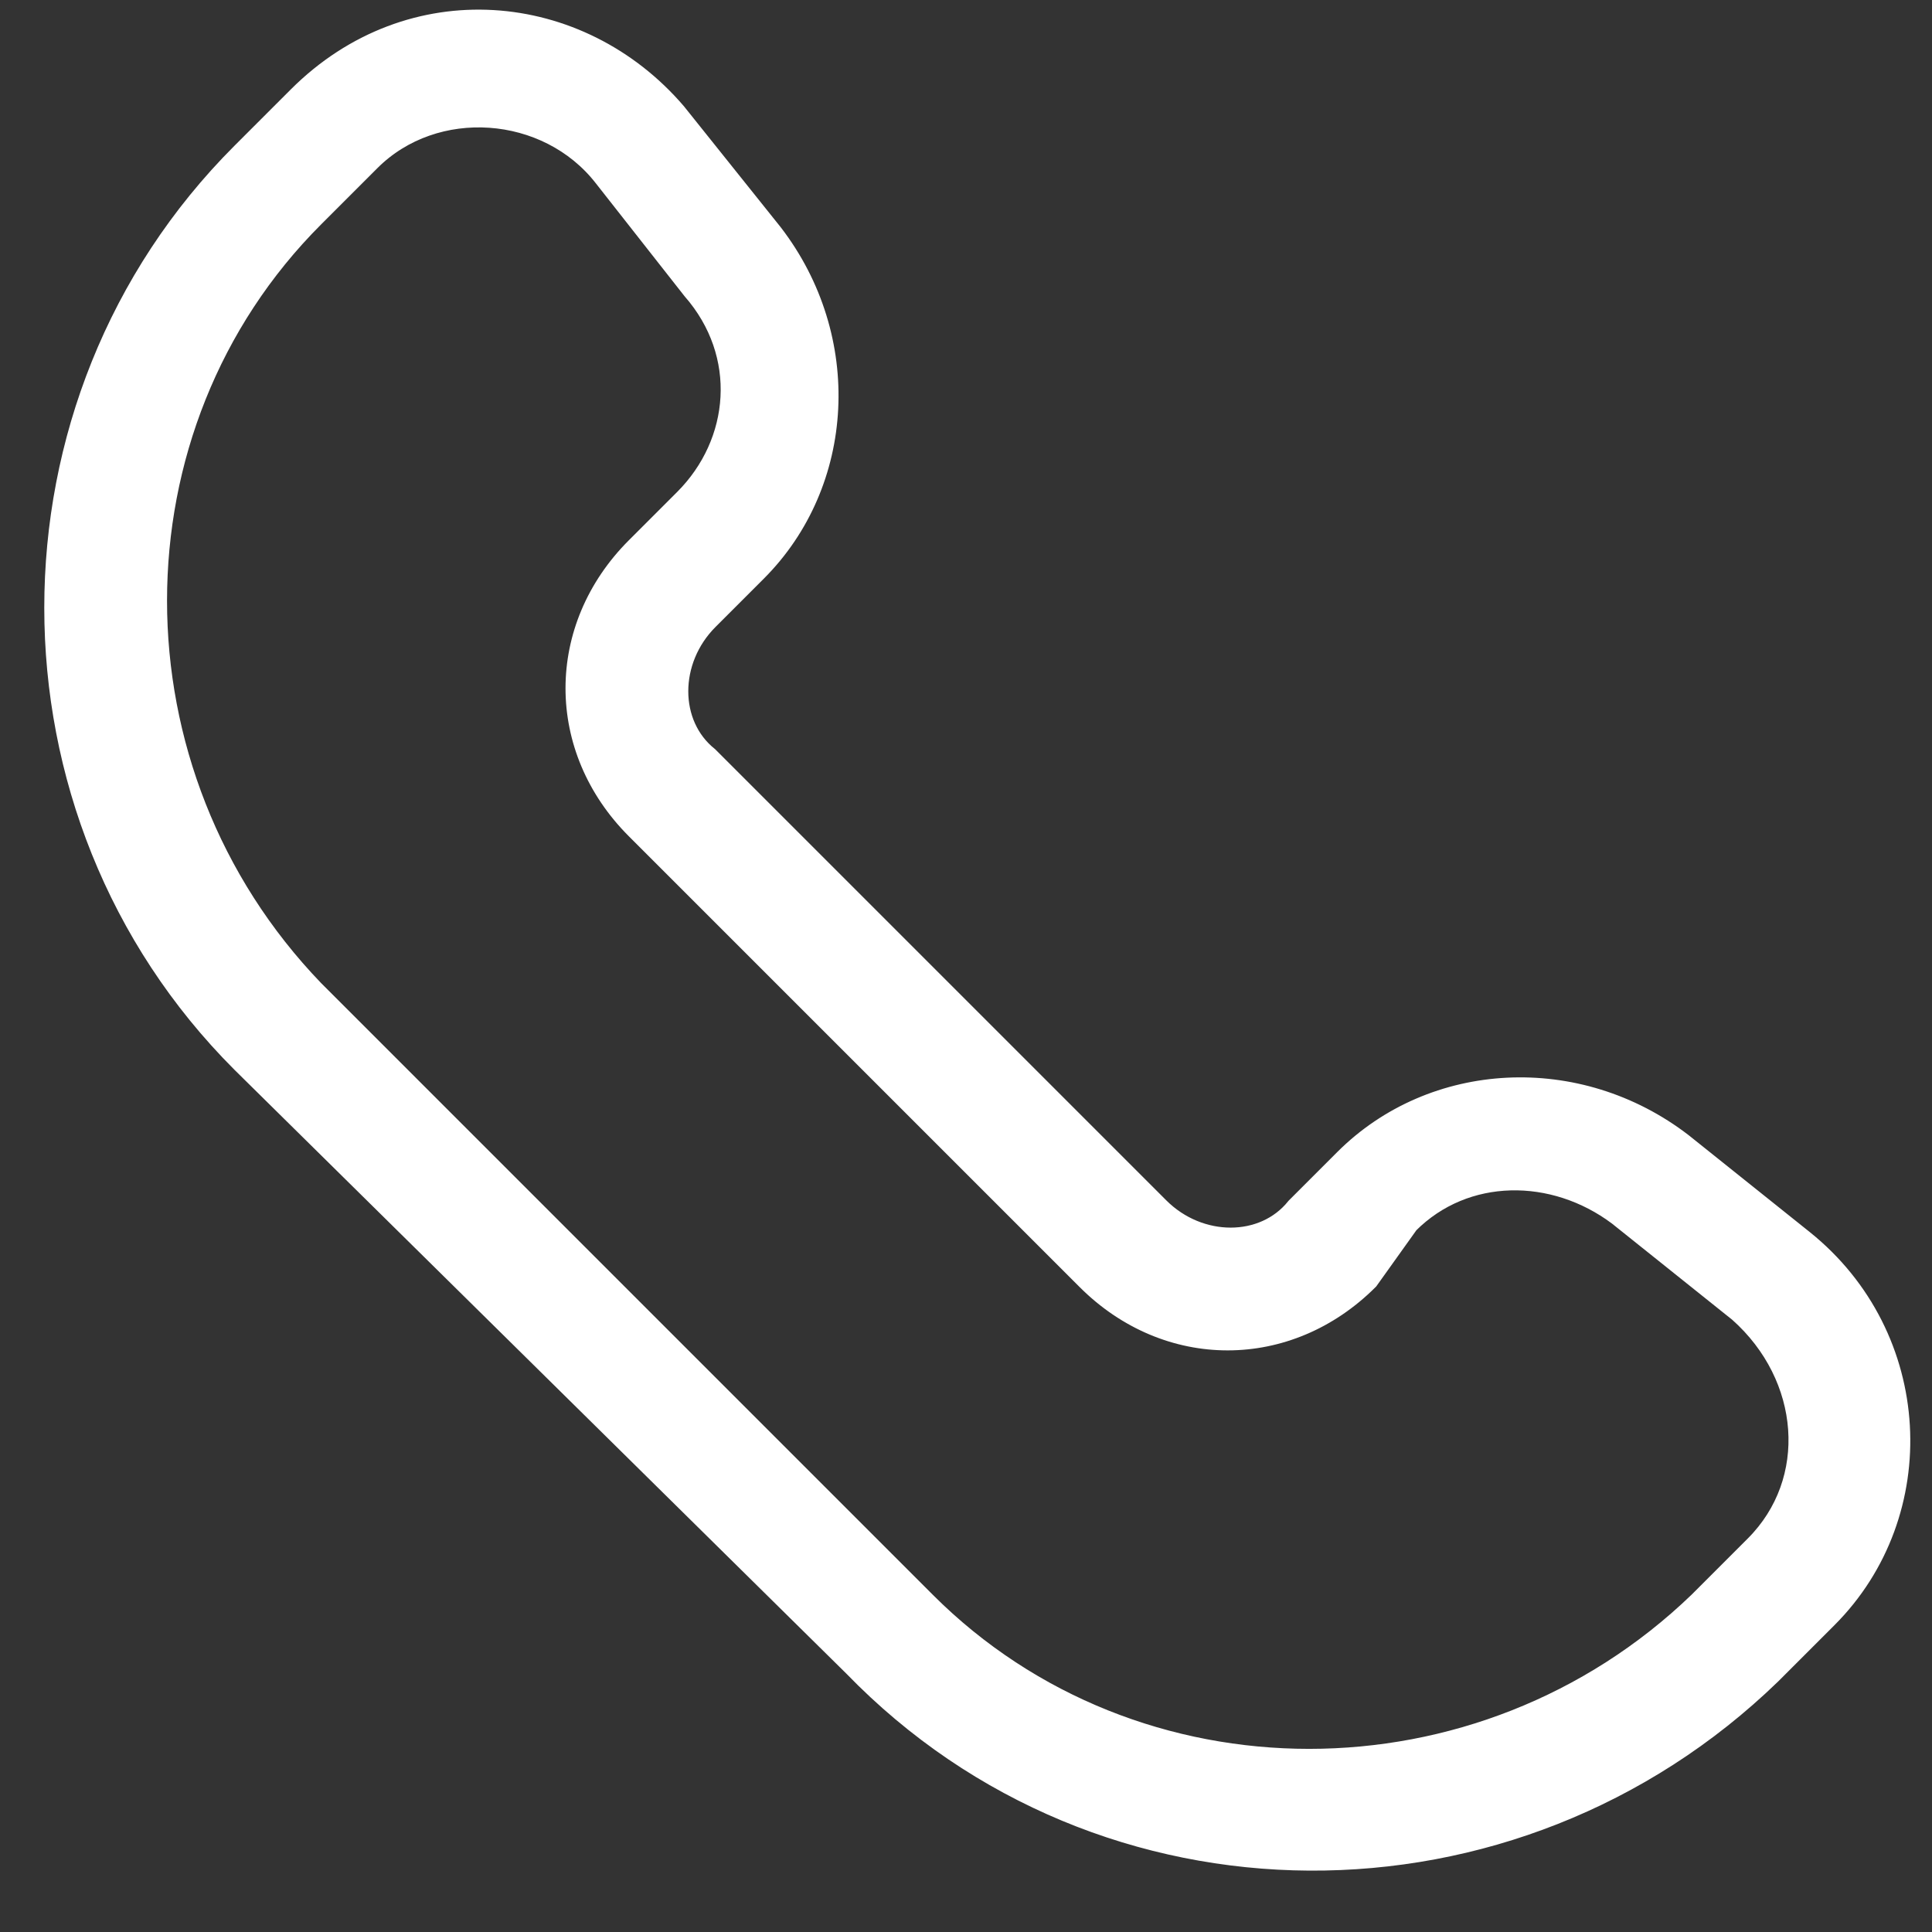
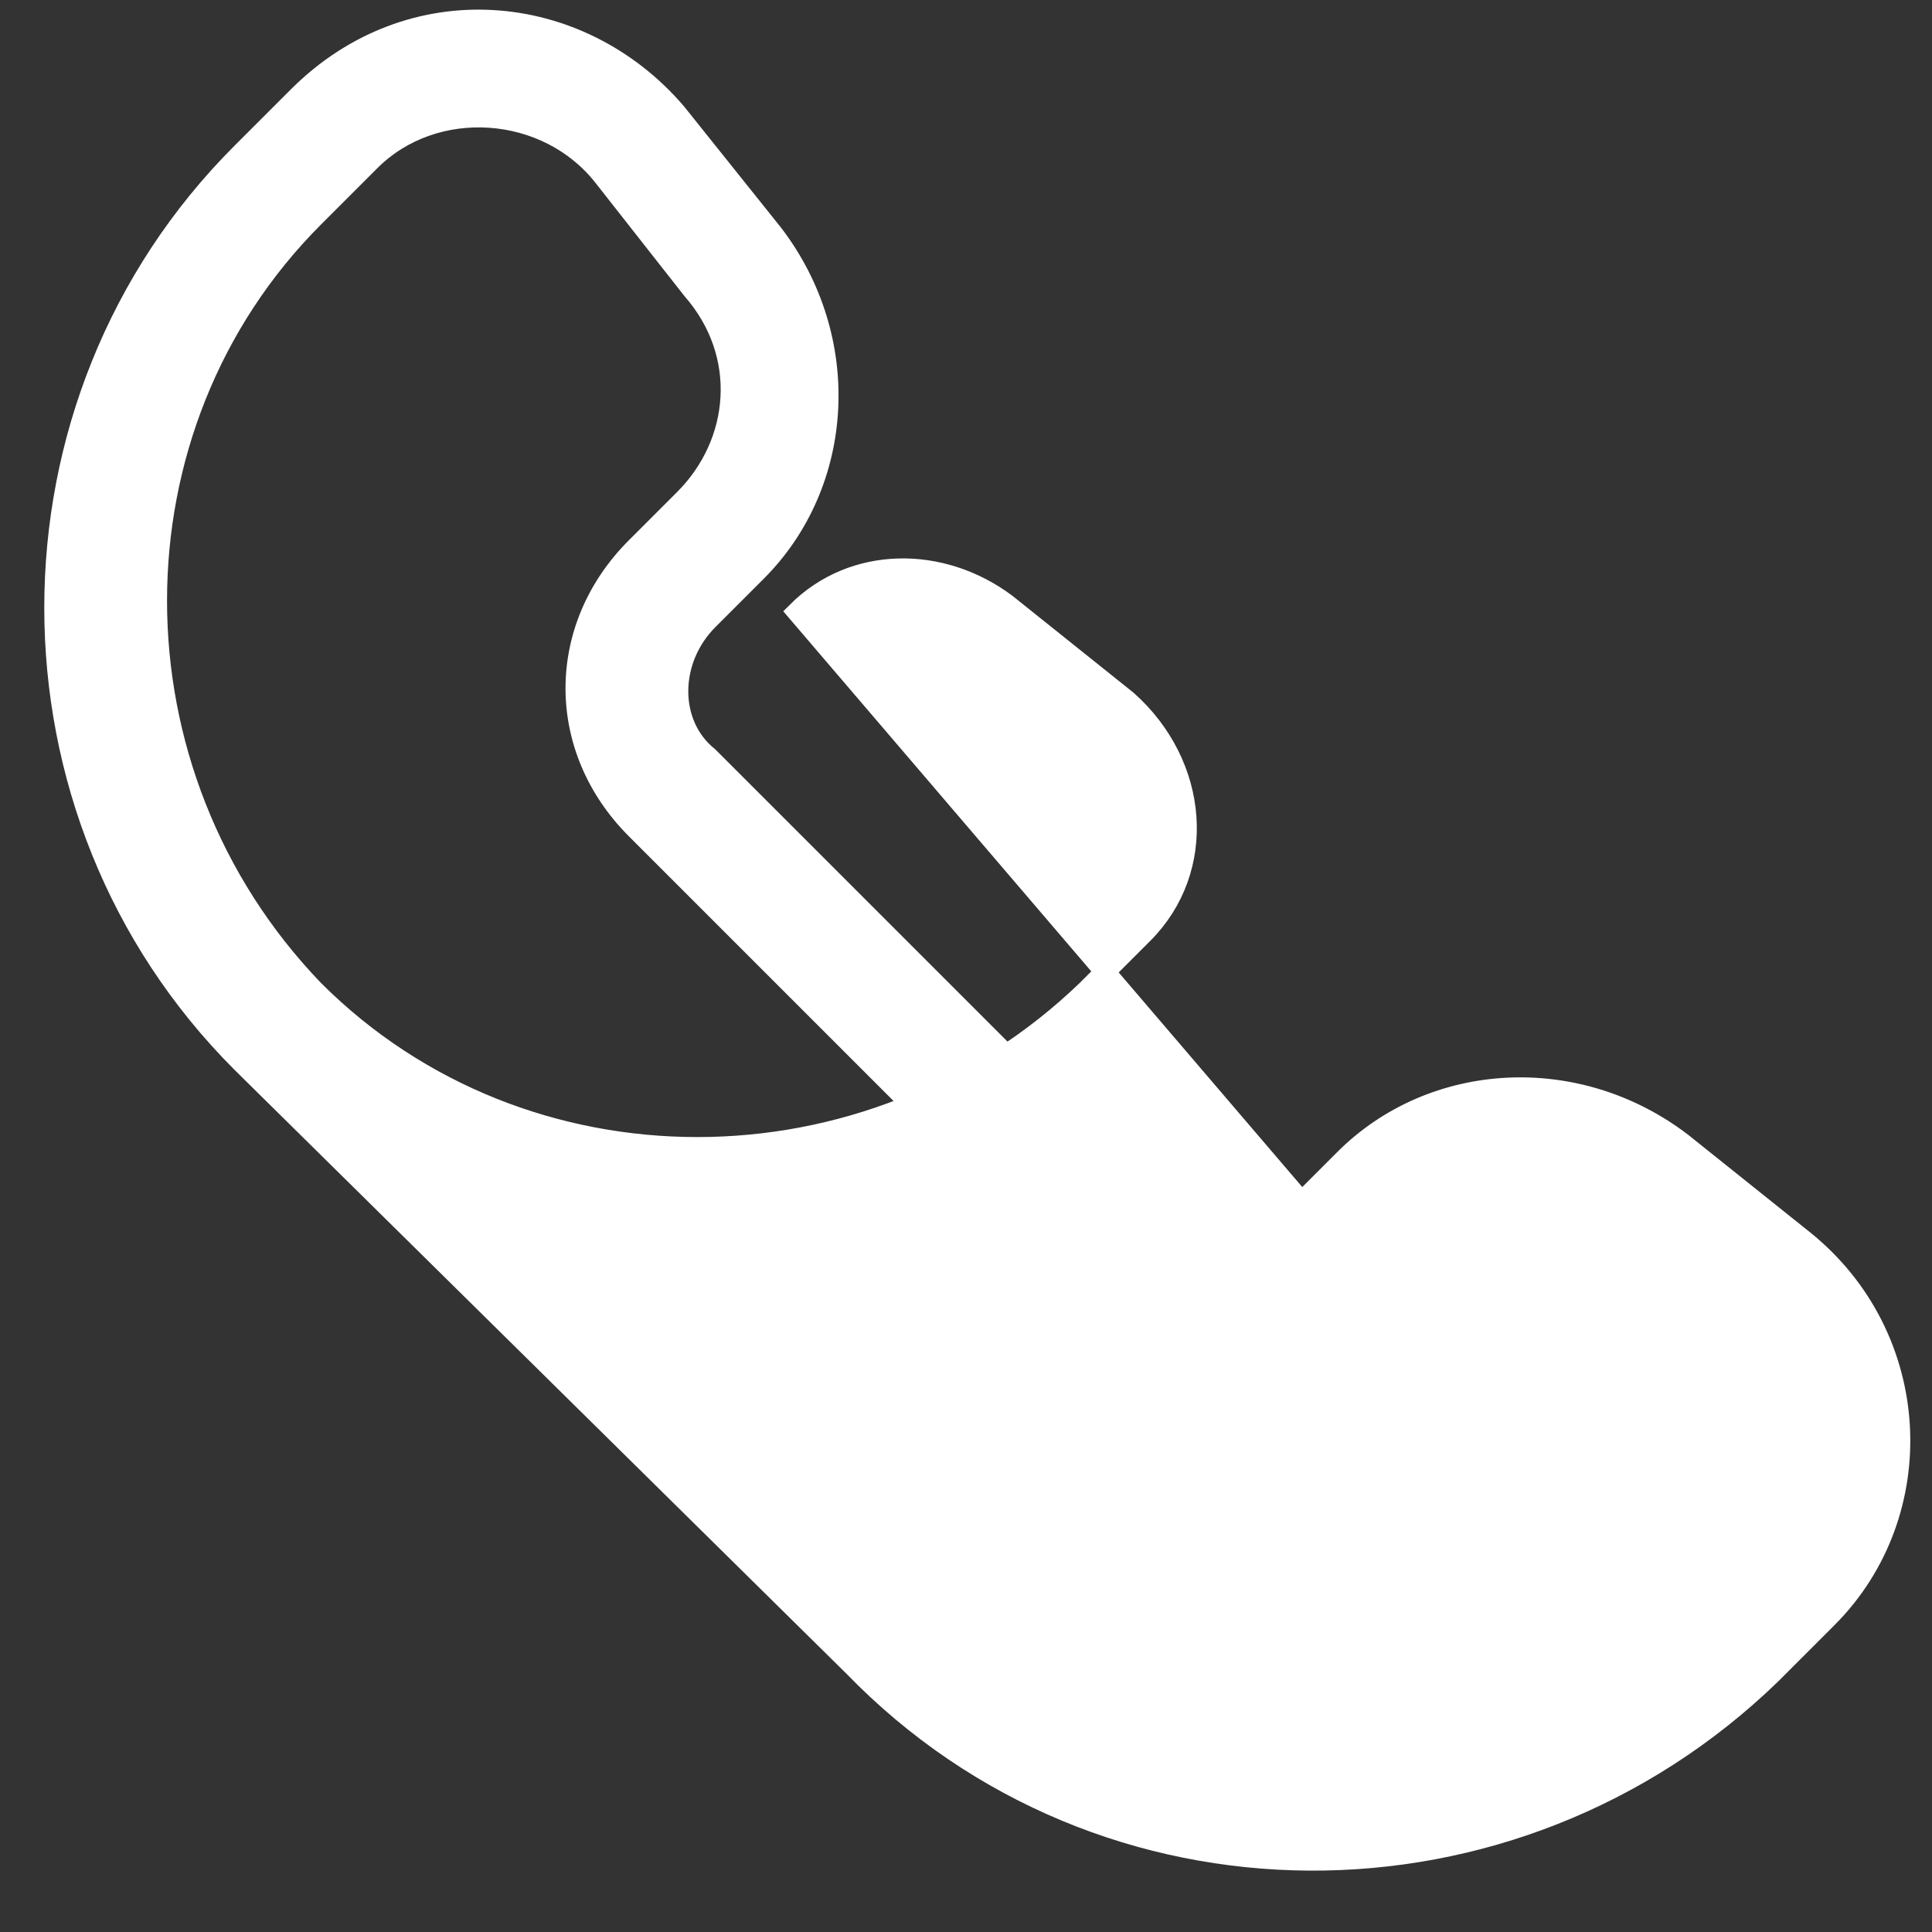
<svg xmlns="http://www.w3.org/2000/svg" version="1.1" id="Layer_1" x="0px" y="0px" viewBox="0 0 24 24" style="enable-background:new 0 0 24 24;" xml:space="preserve">
  <rect x="0" y="0" width="24" height="24" fill="#333333" stroke="none" />
  <style type="text/css">
	.st0{fill:#FFFFFF;stroke:#FFFFFF;stroke-width:0.25;stroke-miterlimit:10;}
</style>
  <g>
-     <path class="st0" d="M10.6,20.7L3,13.2C-0.1,10.1-0.1,5,3,1.9l0.7-0.7C5.1-0.2,7.2,0,8.4,1.4l1.2,1.5c1,1.3,0.9,3.1-0.2,4.2   L8.8,7.7c-0.5,0.5-0.5,1.3,0,1.7l5.6,5.6c0.5,0.5,1.3,0.5,1.7,0l0.6-0.6v0v0c1.1-1.1,2.9-1.2,4.2-0.2l1.5,1.2   c1.5,1.2,1.6,3.4,0.3,4.7l-0.7,0.7C18.8,23.9,13.7,23.9,10.6,20.7L10.6,20.7z M4.6,2L3.9,2.7c-2.6,2.6-2.6,6.9,0,9.6l7.6,7.6   c2.6,2.6,6.9,2.6,9.6,0l0.7-0.7c0.8-0.8,0.7-2.1-0.2-2.9l-1.5-1.2c-0.8-0.6-1.9-0.6-2.6,0.1v0L17,15.9c-1,1-2.5,1-3.5,0l-5.6-5.6   c-1-1-1-2.5,0-3.5l0.6-0.6c0.7-0.7,0.8-1.8,0.1-2.6L7.5,2.2C6.8,1.3,5.4,1.2,4.6,2L4.6,2z M17.1,14.9L17.1,14.9L17.1,14.9z" />
+     <path class="st0" d="M10.6,20.7L3,13.2C-0.1,10.1-0.1,5,3,1.9l0.7-0.7C5.1-0.2,7.2,0,8.4,1.4l1.2,1.5c1,1.3,0.9,3.1-0.2,4.2   L8.8,7.7c-0.5,0.5-0.5,1.3,0,1.7l5.6,5.6c0.5,0.5,1.3,0.5,1.7,0l0.6-0.6v0v0c1.1-1.1,2.9-1.2,4.2-0.2l1.5,1.2   c1.5,1.2,1.6,3.4,0.3,4.7l-0.7,0.7C18.8,23.9,13.7,23.9,10.6,20.7L10.6,20.7z M4.6,2L3.9,2.7c-2.6,2.6-2.6,6.9,0,9.6c2.6,2.6,6.9,2.6,9.6,0l0.7-0.7c0.8-0.8,0.7-2.1-0.2-2.9l-1.5-1.2c-0.8-0.6-1.9-0.6-2.6,0.1v0L17,15.9c-1,1-2.5,1-3.5,0l-5.6-5.6   c-1-1-1-2.5,0-3.5l0.6-0.6c0.7-0.7,0.8-1.8,0.1-2.6L7.5,2.2C6.8,1.3,5.4,1.2,4.6,2L4.6,2z M17.1,14.9L17.1,14.9L17.1,14.9z" />
  </g>
</svg>